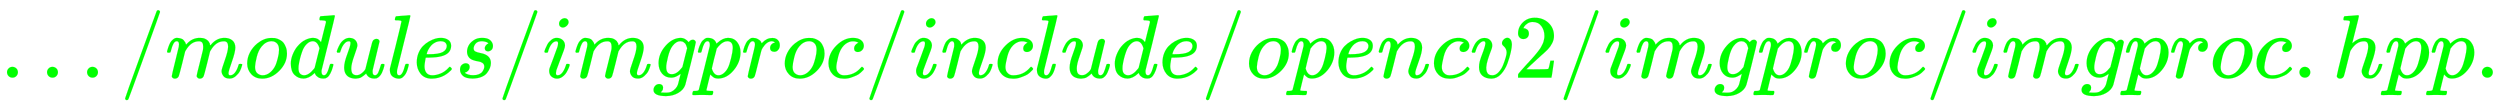
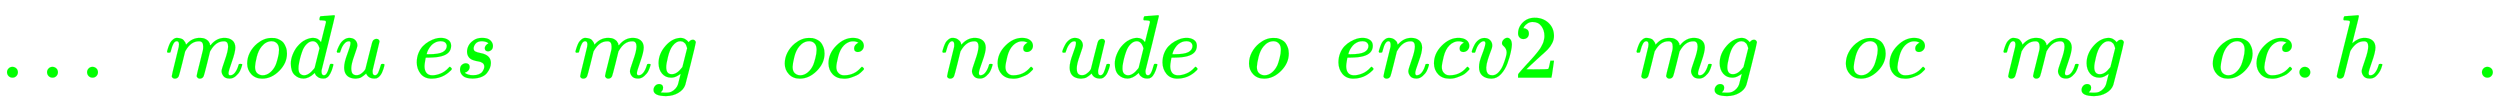
<svg xmlns="http://www.w3.org/2000/svg" xmlns:xlink="http://www.w3.org/1999/xlink" width="64.549ex" height="2.843ex" style="vertical-align: -0.838ex;" viewBox="0 -863.1 27791.7 1223.9" role="img" focusable="false" aria-labelledby="MathJax-SVG-1-Title">
  <title id="MathJax-SVG-1-Title">\color{rgb(0,255,0)}{.../modules/imgproc/include/opencv2/imgproc/imgproc.hpp.}</title>
  <defs aria-hidden="true">
    <path stroke-width="1" id="E1-MJMAIN-2E" d="M78 60Q78 84 95 102T138 120Q162 120 180 104T199 61Q199 36 182 18T139 0T96 17T78 60Z" />
-     <path stroke-width="1" id="E1-MJMAIN-2F" d="M423 750Q432 750 438 744T444 730Q444 725 271 248T92 -240Q85 -250 75 -250Q68 -250 62 -245T56 -231Q56 -221 230 257T407 740Q411 750 423 750Z" />
    <path stroke-width="1" id="E1-MJMATHI-6D" d="M21 287Q22 293 24 303T36 341T56 388T88 425T132 442T175 435T205 417T221 395T229 376L231 369Q231 367 232 367L243 378Q303 442 384 442Q401 442 415 440T441 433T460 423T475 411T485 398T493 385T497 373T500 364T502 357L510 367Q573 442 659 442Q713 442 746 415T780 336Q780 285 742 178T704 50Q705 36 709 31T724 26Q752 26 776 56T815 138Q818 149 821 151T837 153Q857 153 857 145Q857 144 853 130Q845 101 831 73T785 17T716 -10Q669 -10 648 17T627 73Q627 92 663 193T700 345Q700 404 656 404H651Q565 404 506 303L499 291L466 157Q433 26 428 16Q415 -11 385 -11Q372 -11 364 -4T353 8T350 18Q350 29 384 161L420 307Q423 322 423 345Q423 404 379 404H374Q288 404 229 303L222 291L189 157Q156 26 151 16Q138 -11 108 -11Q95 -11 87 -5T76 7T74 17Q74 30 112 181Q151 335 151 342Q154 357 154 369Q154 405 129 405Q107 405 92 377T69 316T57 280Q55 278 41 278H27Q21 284 21 287Z" />
    <path stroke-width="1" id="E1-MJMATHI-6F" d="M201 -11Q126 -11 80 38T34 156Q34 221 64 279T146 380Q222 441 301 441Q333 441 341 440Q354 437 367 433T402 417T438 387T464 338T476 268Q476 161 390 75T201 -11ZM121 120Q121 70 147 48T206 26Q250 26 289 58T351 142Q360 163 374 216T388 308Q388 352 370 375Q346 405 306 405Q243 405 195 347Q158 303 140 230T121 120Z" />
    <path stroke-width="1" id="E1-MJMATHI-64" d="M366 683Q367 683 438 688T511 694Q523 694 523 686Q523 679 450 384T375 83T374 68Q374 26 402 26Q411 27 422 35Q443 55 463 131Q469 151 473 152Q475 153 483 153H487H491Q506 153 506 145Q506 140 503 129Q490 79 473 48T445 8T417 -8Q409 -10 393 -10Q359 -10 336 5T306 36L300 51Q299 52 296 50Q294 48 292 46Q233 -10 172 -10Q117 -10 75 30T33 157Q33 205 53 255T101 341Q148 398 195 420T280 442Q336 442 364 400Q369 394 369 396Q370 400 396 505T424 616Q424 629 417 632T378 637H357Q351 643 351 645T353 664Q358 683 366 683ZM352 326Q329 405 277 405Q242 405 210 374T160 293Q131 214 119 129Q119 126 119 118T118 106Q118 61 136 44T179 26Q233 26 290 98L298 109L352 326Z" />
    <path stroke-width="1" id="E1-MJMATHI-75" d="M21 287Q21 295 30 318T55 370T99 420T158 442Q204 442 227 417T250 358Q250 340 216 246T182 105Q182 62 196 45T238 27T291 44T328 78L339 95Q341 99 377 247Q407 367 413 387T427 416Q444 431 463 431Q480 431 488 421T496 402L420 84Q419 79 419 68Q419 43 426 35T447 26Q469 29 482 57T512 145Q514 153 532 153Q551 153 551 144Q550 139 549 130T540 98T523 55T498 17T462 -8Q454 -10 438 -10Q372 -10 347 46Q345 45 336 36T318 21T296 6T267 -6T233 -11Q189 -11 155 7Q103 38 103 113Q103 170 138 262T173 379Q173 380 173 381Q173 390 173 393T169 400T158 404H154Q131 404 112 385T82 344T65 302T57 280Q55 278 41 278H27Q21 284 21 287Z" />
-     <path stroke-width="1" id="E1-MJMATHI-6C" d="M117 59Q117 26 142 26Q179 26 205 131Q211 151 215 152Q217 153 225 153H229Q238 153 241 153T246 151T248 144Q247 138 245 128T234 90T214 43T183 6T137 -11Q101 -11 70 11T38 85Q38 97 39 102L104 360Q167 615 167 623Q167 626 166 628T162 632T157 634T149 635T141 636T132 637T122 637Q112 637 109 637T101 638T95 641T94 647Q94 649 96 661Q101 680 107 682T179 688Q194 689 213 690T243 693T254 694Q266 694 266 686Q266 675 193 386T118 83Q118 81 118 75T117 65V59Z" />
    <path stroke-width="1" id="E1-MJMATHI-65" d="M39 168Q39 225 58 272T107 350T174 402T244 433T307 442H310Q355 442 388 420T421 355Q421 265 310 237Q261 224 176 223Q139 223 138 221Q138 219 132 186T125 128Q125 81 146 54T209 26T302 45T394 111Q403 121 406 121Q410 121 419 112T429 98T420 82T390 55T344 24T281 -1T205 -11Q126 -11 83 42T39 168ZM373 353Q367 405 305 405Q272 405 244 391T199 357T170 316T154 280T149 261Q149 260 169 260Q282 260 327 284T373 353Z" />
    <path stroke-width="1" id="E1-MJMATHI-73" d="M131 289Q131 321 147 354T203 415T300 442Q362 442 390 415T419 355Q419 323 402 308T364 292Q351 292 340 300T328 326Q328 342 337 354T354 372T367 378Q368 378 368 379Q368 382 361 388T336 399T297 405Q249 405 227 379T204 326Q204 301 223 291T278 274T330 259Q396 230 396 163Q396 135 385 107T352 51T289 7T195 -10Q118 -10 86 19T53 87Q53 126 74 143T118 160Q133 160 146 151T160 120Q160 94 142 76T111 58Q109 57 108 57T107 55Q108 52 115 47T146 34T201 27Q237 27 263 38T301 66T318 97T323 122Q323 150 302 164T254 181T195 196T148 231Q131 256 131 289Z" />
-     <path stroke-width="1" id="E1-MJMATHI-69" d="M184 600Q184 624 203 642T247 661Q265 661 277 649T290 619Q290 596 270 577T226 557Q211 557 198 567T184 600ZM21 287Q21 295 30 318T54 369T98 420T158 442Q197 442 223 419T250 357Q250 340 236 301T196 196T154 83Q149 61 149 51Q149 26 166 26Q175 26 185 29T208 43T235 78T260 137Q263 149 265 151T282 153Q302 153 302 143Q302 135 293 112T268 61T223 11T161 -11Q129 -11 102 10T74 74Q74 91 79 106T122 220Q160 321 166 341T173 380Q173 404 156 404H154Q124 404 99 371T61 287Q60 286 59 284T58 281T56 279T53 278T49 278T41 278H27Q21 284 21 287Z" />
    <path stroke-width="1" id="E1-MJMATHI-67" d="M311 43Q296 30 267 15T206 0Q143 0 105 45T66 160Q66 265 143 353T314 442Q361 442 401 394L404 398Q406 401 409 404T418 412T431 419T447 422Q461 422 470 413T480 394Q480 379 423 152T363 -80Q345 -134 286 -169T151 -205Q10 -205 10 -137Q10 -111 28 -91T74 -71Q89 -71 102 -80T116 -111Q116 -121 114 -130T107 -144T99 -154T92 -162L90 -164H91Q101 -167 151 -167Q189 -167 211 -155Q234 -144 254 -122T282 -75Q288 -56 298 -13Q311 35 311 43ZM384 328L380 339Q377 350 375 354T369 368T359 382T346 393T328 402T306 405Q262 405 221 352Q191 313 171 233T151 117Q151 38 213 38Q269 38 323 108L331 118L384 328Z" />
-     <path stroke-width="1" id="E1-MJMATHI-70" d="M23 287Q24 290 25 295T30 317T40 348T55 381T75 411T101 433T134 442Q209 442 230 378L240 387Q302 442 358 442Q423 442 460 395T497 281Q497 173 421 82T249 -10Q227 -10 210 -4Q199 1 187 11T168 28L161 36Q160 35 139 -51T118 -138Q118 -144 126 -145T163 -148H188Q194 -155 194 -157T191 -175Q188 -187 185 -190T172 -194Q170 -194 161 -194T127 -193T65 -192Q-5 -192 -24 -194H-32Q-39 -187 -39 -183Q-37 -156 -26 -148H-6Q28 -147 33 -136Q36 -130 94 103T155 350Q156 355 156 364Q156 405 131 405Q109 405 94 377T71 316T59 280Q57 278 43 278H29Q23 284 23 287ZM178 102Q200 26 252 26Q282 26 310 49T356 107Q374 141 392 215T411 325V331Q411 405 350 405Q339 405 328 402T306 393T286 380T269 365T254 350T243 336T235 326L232 322Q232 321 229 308T218 264T204 212Q178 106 178 102Z" />
-     <path stroke-width="1" id="E1-MJMATHI-72" d="M21 287Q22 290 23 295T28 317T38 348T53 381T73 411T99 433T132 442Q161 442 183 430T214 408T225 388Q227 382 228 382T236 389Q284 441 347 441H350Q398 441 422 400Q430 381 430 363Q430 333 417 315T391 292T366 288Q346 288 334 299T322 328Q322 376 378 392Q356 405 342 405Q286 405 239 331Q229 315 224 298T190 165Q156 25 151 16Q138 -11 108 -11Q95 -11 87 -5T76 7T74 17Q74 30 114 189T154 366Q154 405 128 405Q107 405 92 377T68 316T57 280Q55 278 41 278H27Q21 284 21 287Z" />
    <path stroke-width="1" id="E1-MJMATHI-63" d="M34 159Q34 268 120 355T306 442Q362 442 394 418T427 355Q427 326 408 306T360 285Q341 285 330 295T319 325T330 359T352 380T366 386H367Q367 388 361 392T340 400T306 404Q276 404 249 390Q228 381 206 359Q162 315 142 235T121 119Q121 73 147 50Q169 26 205 26H209Q321 26 394 111Q403 121 406 121Q410 121 419 112T429 98T420 83T391 55T346 25T282 0T202 -11Q127 -11 81 37T34 159Z" />
    <path stroke-width="1" id="E1-MJMATHI-6E" d="M21 287Q22 293 24 303T36 341T56 388T89 425T135 442Q171 442 195 424T225 390T231 369Q231 367 232 367L243 378Q304 442 382 442Q436 442 469 415T503 336T465 179T427 52Q427 26 444 26Q450 26 453 27Q482 32 505 65T540 145Q542 153 560 153Q580 153 580 145Q580 144 576 130Q568 101 554 73T508 17T439 -10Q392 -10 371 17T350 73Q350 92 386 193T423 345Q423 404 379 404H374Q288 404 229 303L222 291L189 157Q156 26 151 16Q138 -11 108 -11Q95 -11 87 -5T76 7T74 17Q74 30 112 180T152 343Q153 348 153 366Q153 405 129 405Q91 405 66 305Q60 285 60 284Q58 278 41 278H27Q21 284 21 287Z" />
    <path stroke-width="1" id="E1-MJMATHI-76" d="M173 380Q173 405 154 405Q130 405 104 376T61 287Q60 286 59 284T58 281T56 279T53 278T49 278T41 278H27Q21 284 21 287Q21 294 29 316T53 368T97 419T160 441Q202 441 225 417T249 361Q249 344 246 335Q246 329 231 291T200 202T182 113Q182 86 187 69Q200 26 250 26Q287 26 319 60T369 139T398 222T409 277Q409 300 401 317T383 343T365 361T357 383Q357 405 376 424T417 443Q436 443 451 425T467 367Q467 340 455 284T418 159T347 40T241 -11Q177 -11 139 22Q102 54 102 117Q102 148 110 181T151 298Q173 362 173 380Z" />
    <path stroke-width="1" id="E1-MJMAIN-32" d="M109 429Q82 429 66 447T50 491Q50 562 103 614T235 666Q326 666 387 610T449 465Q449 422 429 383T381 315T301 241Q265 210 201 149L142 93L218 92Q375 92 385 97Q392 99 409 186V189H449V186Q448 183 436 95T421 3V0H50V19V31Q50 38 56 46T86 81Q115 113 136 137Q145 147 170 174T204 211T233 244T261 278T284 308T305 340T320 369T333 401T340 431T343 464Q343 527 309 573T212 619Q179 619 154 602T119 569T109 550Q109 549 114 549Q132 549 151 535T170 489Q170 464 154 447T109 429Z" />
    <path stroke-width="1" id="E1-MJMATHI-68" d="M137 683Q138 683 209 688T282 694Q294 694 294 685Q294 674 258 534Q220 386 220 383Q220 381 227 388Q288 442 357 442Q411 442 444 415T478 336Q478 285 440 178T402 50Q403 36 407 31T422 26Q450 26 474 56T513 138Q516 149 519 151T535 153Q555 153 555 145Q555 144 551 130Q535 71 500 33Q466 -10 419 -10H414Q367 -10 346 17T325 74Q325 90 361 192T398 345Q398 404 354 404H349Q266 404 205 306L198 293L164 158Q132 28 127 16Q114 -11 83 -11Q69 -11 59 -2T48 16Q48 30 121 320L195 616Q195 629 188 632T149 637H128Q122 643 122 645T124 664Q129 683 137 683Z" />
  </defs>
  <g stroke="currentColor" fill="currentColor" stroke-width="0" transform="matrix(1 0 0 -1 0 0)" aria-hidden="true">
    <g fill="rgb(0,255,0)" stroke="rgb(0,255,0)">
      <g fill="rgb(0,255,0)" stroke="rgb(0,255,0)">
        <g fill="rgb(0,255,0)" stroke="rgb(0,255,0)">
          <use xlink:href="#E1-MJMAIN-2E" />
        </g>
        <g fill="rgb(0,255,0)" stroke="rgb(0,255,0)" transform="translate(445,0)">
          <use xlink:href="#E1-MJMAIN-2E" />
        </g>
        <g fill="rgb(0,255,0)" stroke="rgb(0,255,0)" transform="translate(890,0)">
          <use xlink:href="#E1-MJMAIN-2E" />
        </g>
        <g fill="rgb(0,255,0)" stroke="rgb(0,255,0)" transform="translate(1335,0)">
          <g fill="rgb(0,255,0)" stroke="rgb(0,255,0)">
            <g fill="rgb(0,255,0)" stroke="rgb(0,255,0)">
              <use xlink:href="#E1-MJMAIN-2F" />
            </g>
          </g>
        </g>
        <g fill="rgb(0,255,0)" stroke="rgb(0,255,0)" transform="translate(1836,0)">
          <use xlink:href="#E1-MJMATHI-6D" />
        </g>
        <g fill="rgb(0,255,0)" stroke="rgb(0,255,0)" transform="translate(2714,0)">
          <use xlink:href="#E1-MJMATHI-6F" />
        </g>
        <g fill="rgb(0,255,0)" stroke="rgb(0,255,0)" transform="translate(3200,0)">
          <use xlink:href="#E1-MJMATHI-64" />
        </g>
        <g fill="rgb(0,255,0)" stroke="rgb(0,255,0)" transform="translate(3723,0)">
          <use xlink:href="#E1-MJMATHI-75" />
        </g>
        <g fill="rgb(0,255,0)" stroke="rgb(0,255,0)" transform="translate(4296,0)">
          <use xlink:href="#E1-MJMATHI-6C" />
        </g>
        <g fill="rgb(0,255,0)" stroke="rgb(0,255,0)" transform="translate(4594,0)">
          <use xlink:href="#E1-MJMATHI-65" />
        </g>
        <g fill="rgb(0,255,0)" stroke="rgb(0,255,0)" transform="translate(5061,0)">
          <use xlink:href="#E1-MJMATHI-73" />
        </g>
        <g fill="rgb(0,255,0)" stroke="rgb(0,255,0)" transform="translate(5530,0)">
          <g fill="rgb(0,255,0)" stroke="rgb(0,255,0)">
            <g fill="rgb(0,255,0)" stroke="rgb(0,255,0)">
              <use xlink:href="#E1-MJMAIN-2F" />
            </g>
          </g>
        </g>
        <g fill="rgb(0,255,0)" stroke="rgb(0,255,0)" transform="translate(6031,0)">
          <use xlink:href="#E1-MJMATHI-69" />
        </g>
        <g fill="rgb(0,255,0)" stroke="rgb(0,255,0)" transform="translate(6376,0)">
          <use xlink:href="#E1-MJMATHI-6D" />
        </g>
        <g fill="rgb(0,255,0)" stroke="rgb(0,255,0)" transform="translate(7255,0)">
          <use xlink:href="#E1-MJMATHI-67" />
        </g>
        <g fill="rgb(0,255,0)" stroke="rgb(0,255,0)" transform="translate(7735,0)">
          <use xlink:href="#E1-MJMATHI-70" />
        </g>
        <g fill="rgb(0,255,0)" stroke="rgb(0,255,0)" transform="translate(8239,0)">
          <use xlink:href="#E1-MJMATHI-72" />
        </g>
        <g fill="rgb(0,255,0)" stroke="rgb(0,255,0)" transform="translate(8690,0)">
          <use xlink:href="#E1-MJMATHI-6F" />
        </g>
        <g fill="rgb(0,255,0)" stroke="rgb(0,255,0)" transform="translate(9176,0)">
          <use xlink:href="#E1-MJMATHI-63" />
        </g>
        <g fill="rgb(0,255,0)" stroke="rgb(0,255,0)" transform="translate(9609,0)">
          <g fill="rgb(0,255,0)" stroke="rgb(0,255,0)">
            <g fill="rgb(0,255,0)" stroke="rgb(0,255,0)">
              <use xlink:href="#E1-MJMAIN-2F" />
            </g>
          </g>
        </g>
        <g fill="rgb(0,255,0)" stroke="rgb(0,255,0)" transform="translate(10110,0)">
          <use xlink:href="#E1-MJMATHI-69" />
        </g>
        <g fill="rgb(0,255,0)" stroke="rgb(0,255,0)" transform="translate(10455,0)">
          <use xlink:href="#E1-MJMATHI-6E" />
        </g>
        <g fill="rgb(0,255,0)" stroke="rgb(0,255,0)" transform="translate(11056,0)">
          <use xlink:href="#E1-MJMATHI-63" />
        </g>
        <g fill="rgb(0,255,0)" stroke="rgb(0,255,0)" transform="translate(11489,0)">
          <use xlink:href="#E1-MJMATHI-6C" />
        </g>
        <g fill="rgb(0,255,0)" stroke="rgb(0,255,0)" transform="translate(11788,0)">
          <use xlink:href="#E1-MJMATHI-75" />
        </g>
        <g fill="rgb(0,255,0)" stroke="rgb(0,255,0)" transform="translate(12360,0)">
          <use xlink:href="#E1-MJMATHI-64" />
        </g>
        <g fill="rgb(0,255,0)" stroke="rgb(0,255,0)" transform="translate(12884,0)">
          <use xlink:href="#E1-MJMATHI-65" />
        </g>
        <g fill="rgb(0,255,0)" stroke="rgb(0,255,0)" transform="translate(13350,0)">
          <g fill="rgb(0,255,0)" stroke="rgb(0,255,0)">
            <g fill="rgb(0,255,0)" stroke="rgb(0,255,0)">
              <use xlink:href="#E1-MJMAIN-2F" />
            </g>
          </g>
        </g>
        <g fill="rgb(0,255,0)" stroke="rgb(0,255,0)" transform="translate(13851,0)">
          <use xlink:href="#E1-MJMATHI-6F" />
        </g>
        <g fill="rgb(0,255,0)" stroke="rgb(0,255,0)" transform="translate(14336,0)">
          <use xlink:href="#E1-MJMATHI-70" />
        </g>
        <g fill="rgb(0,255,0)" stroke="rgb(0,255,0)" transform="translate(14840,0)">
          <use xlink:href="#E1-MJMATHI-65" />
        </g>
        <g fill="rgb(0,255,0)" stroke="rgb(0,255,0)" transform="translate(15306,0)">
          <use xlink:href="#E1-MJMATHI-6E" />
        </g>
        <g fill="rgb(0,255,0)" stroke="rgb(0,255,0)" transform="translate(15907,0)">
          <use xlink:href="#E1-MJMATHI-63" />
        </g>
        <g fill="rgb(0,255,0)" stroke="rgb(0,255,0)" transform="translate(16340,0)">
          <use xlink:href="#E1-MJMATHI-76" />
        </g>
        <g fill="rgb(0,255,0)" stroke="rgb(0,255,0)" transform="translate(16826,0)">
          <use xlink:href="#E1-MJMAIN-32" />
        </g>
        <g fill="rgb(0,255,0)" stroke="rgb(0,255,0)" transform="translate(17326,0)">
          <g fill="rgb(0,255,0)" stroke="rgb(0,255,0)">
            <g fill="rgb(0,255,0)" stroke="rgb(0,255,0)">
              <use xlink:href="#E1-MJMAIN-2F" />
            </g>
          </g>
        </g>
        <g fill="rgb(0,255,0)" stroke="rgb(0,255,0)" transform="translate(17827,0)">
          <use xlink:href="#E1-MJMATHI-69" />
        </g>
        <g fill="rgb(0,255,0)" stroke="rgb(0,255,0)" transform="translate(18172,0)">
          <use xlink:href="#E1-MJMATHI-6D" />
        </g>
        <g fill="rgb(0,255,0)" stroke="rgb(0,255,0)" transform="translate(19051,0)">
          <use xlink:href="#E1-MJMATHI-67" />
        </g>
        <g fill="rgb(0,255,0)" stroke="rgb(0,255,0)" transform="translate(19531,0)">
          <use xlink:href="#E1-MJMATHI-70" />
        </g>
        <g fill="rgb(0,255,0)" stroke="rgb(0,255,0)" transform="translate(20035,0)">
          <use xlink:href="#E1-MJMATHI-72" />
        </g>
        <g fill="rgb(0,255,0)" stroke="rgb(0,255,0)" transform="translate(20486,0)">
          <use xlink:href="#E1-MJMATHI-6F" />
        </g>
        <g fill="rgb(0,255,0)" stroke="rgb(0,255,0)" transform="translate(20972,0)">
          <use xlink:href="#E1-MJMATHI-63" />
        </g>
        <g fill="rgb(0,255,0)" stroke="rgb(0,255,0)" transform="translate(21405,0)">
          <g fill="rgb(0,255,0)" stroke="rgb(0,255,0)">
            <g fill="rgb(0,255,0)" stroke="rgb(0,255,0)">
              <use xlink:href="#E1-MJMAIN-2F" />
            </g>
          </g>
        </g>
        <g fill="rgb(0,255,0)" stroke="rgb(0,255,0)" transform="translate(21906,0)">
          <use xlink:href="#E1-MJMATHI-69" />
        </g>
        <g fill="rgb(0,255,0)" stroke="rgb(0,255,0)" transform="translate(22251,0)">
          <use xlink:href="#E1-MJMATHI-6D" />
        </g>
        <g fill="rgb(0,255,0)" stroke="rgb(0,255,0)" transform="translate(23130,0)">
          <use xlink:href="#E1-MJMATHI-67" />
        </g>
        <g fill="rgb(0,255,0)" stroke="rgb(0,255,0)" transform="translate(23610,0)">
          <use xlink:href="#E1-MJMATHI-70" />
        </g>
        <g fill="rgb(0,255,0)" stroke="rgb(0,255,0)" transform="translate(24114,0)">
          <use xlink:href="#E1-MJMATHI-72" />
        </g>
        <g fill="rgb(0,255,0)" stroke="rgb(0,255,0)" transform="translate(24565,0)">
          <use xlink:href="#E1-MJMATHI-6F" />
        </g>
        <g fill="rgb(0,255,0)" stroke="rgb(0,255,0)" transform="translate(25051,0)">
          <use xlink:href="#E1-MJMATHI-63" />
        </g>
        <g fill="rgb(0,255,0)" stroke="rgb(0,255,0)" transform="translate(25484,0)">
          <use xlink:href="#E1-MJMAIN-2E" />
        </g>
        <g fill="rgb(0,255,0)" stroke="rgb(0,255,0)" transform="translate(25929,0)">
          <use xlink:href="#E1-MJMATHI-68" />
        </g>
        <g fill="rgb(0,255,0)" stroke="rgb(0,255,0)" transform="translate(26506,0)">
          <use xlink:href="#E1-MJMATHI-70" />
        </g>
        <g fill="rgb(0,255,0)" stroke="rgb(0,255,0)" transform="translate(27009,0)">
          <use xlink:href="#E1-MJMATHI-70" />
        </g>
        <g fill="rgb(0,255,0)" stroke="rgb(0,255,0)" transform="translate(27513,0)">
          <use xlink:href="#E1-MJMAIN-2E" />
        </g>
      </g>
    </g>
  </g>
</svg>